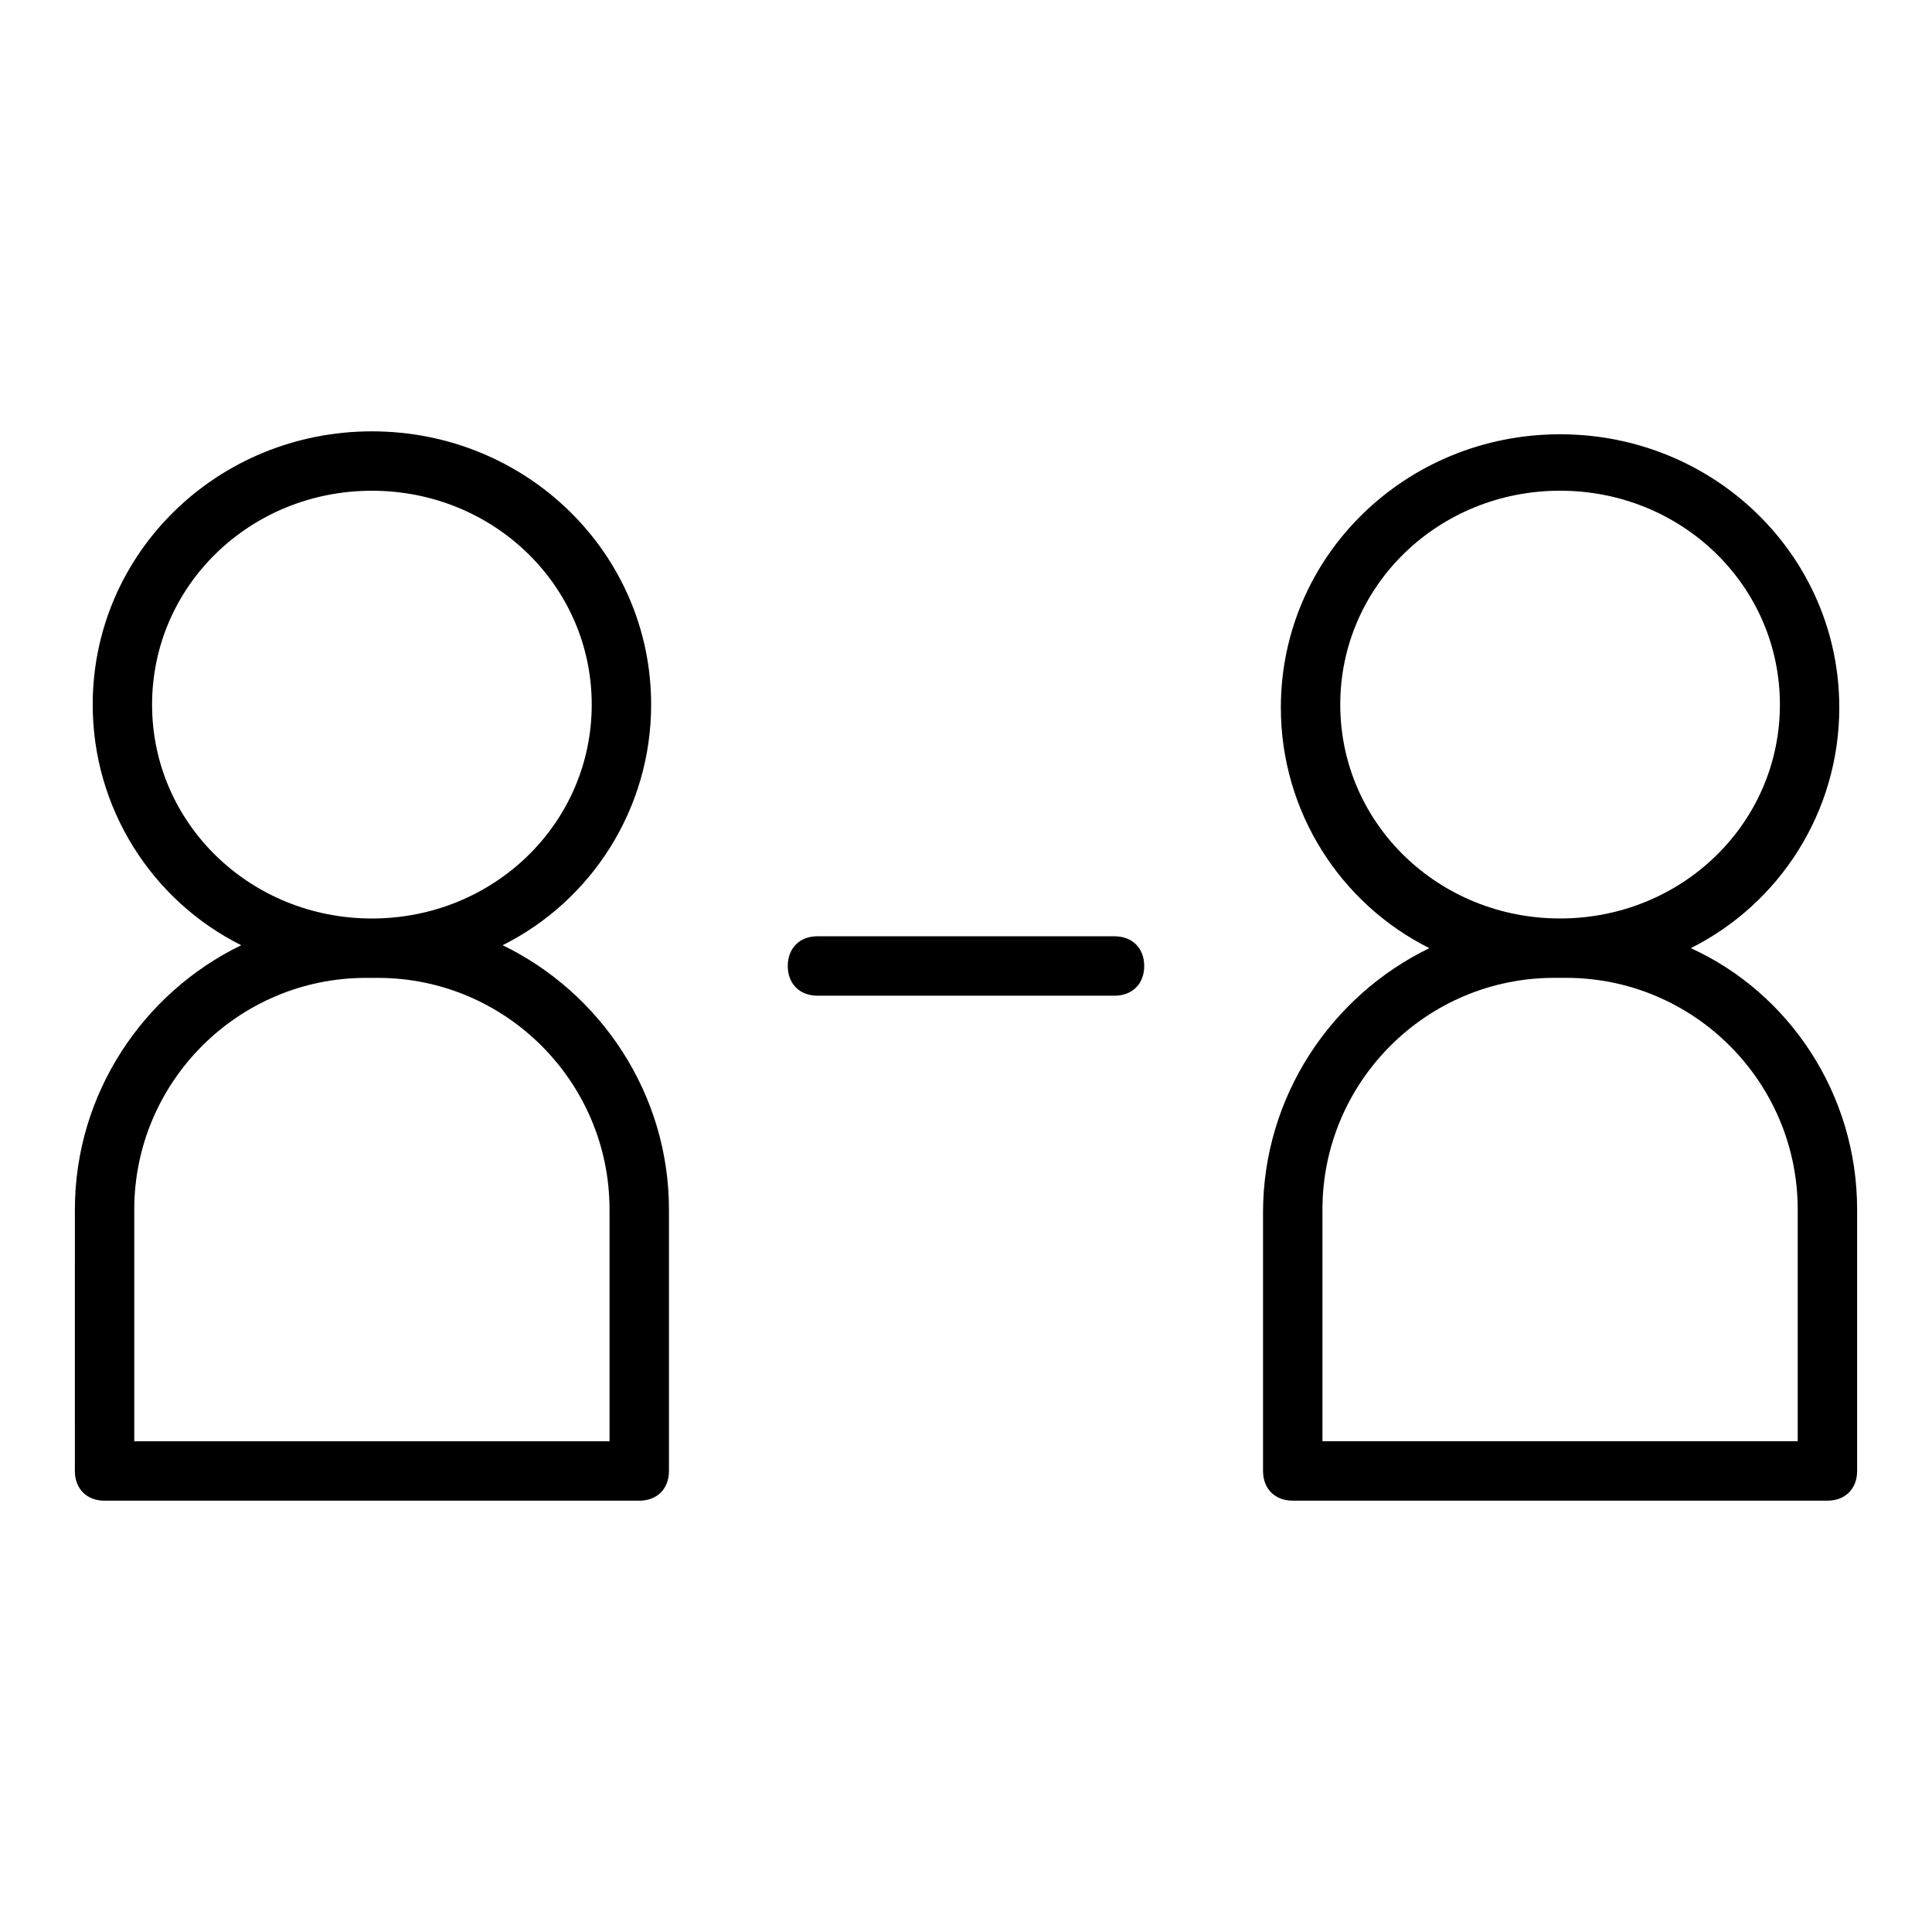
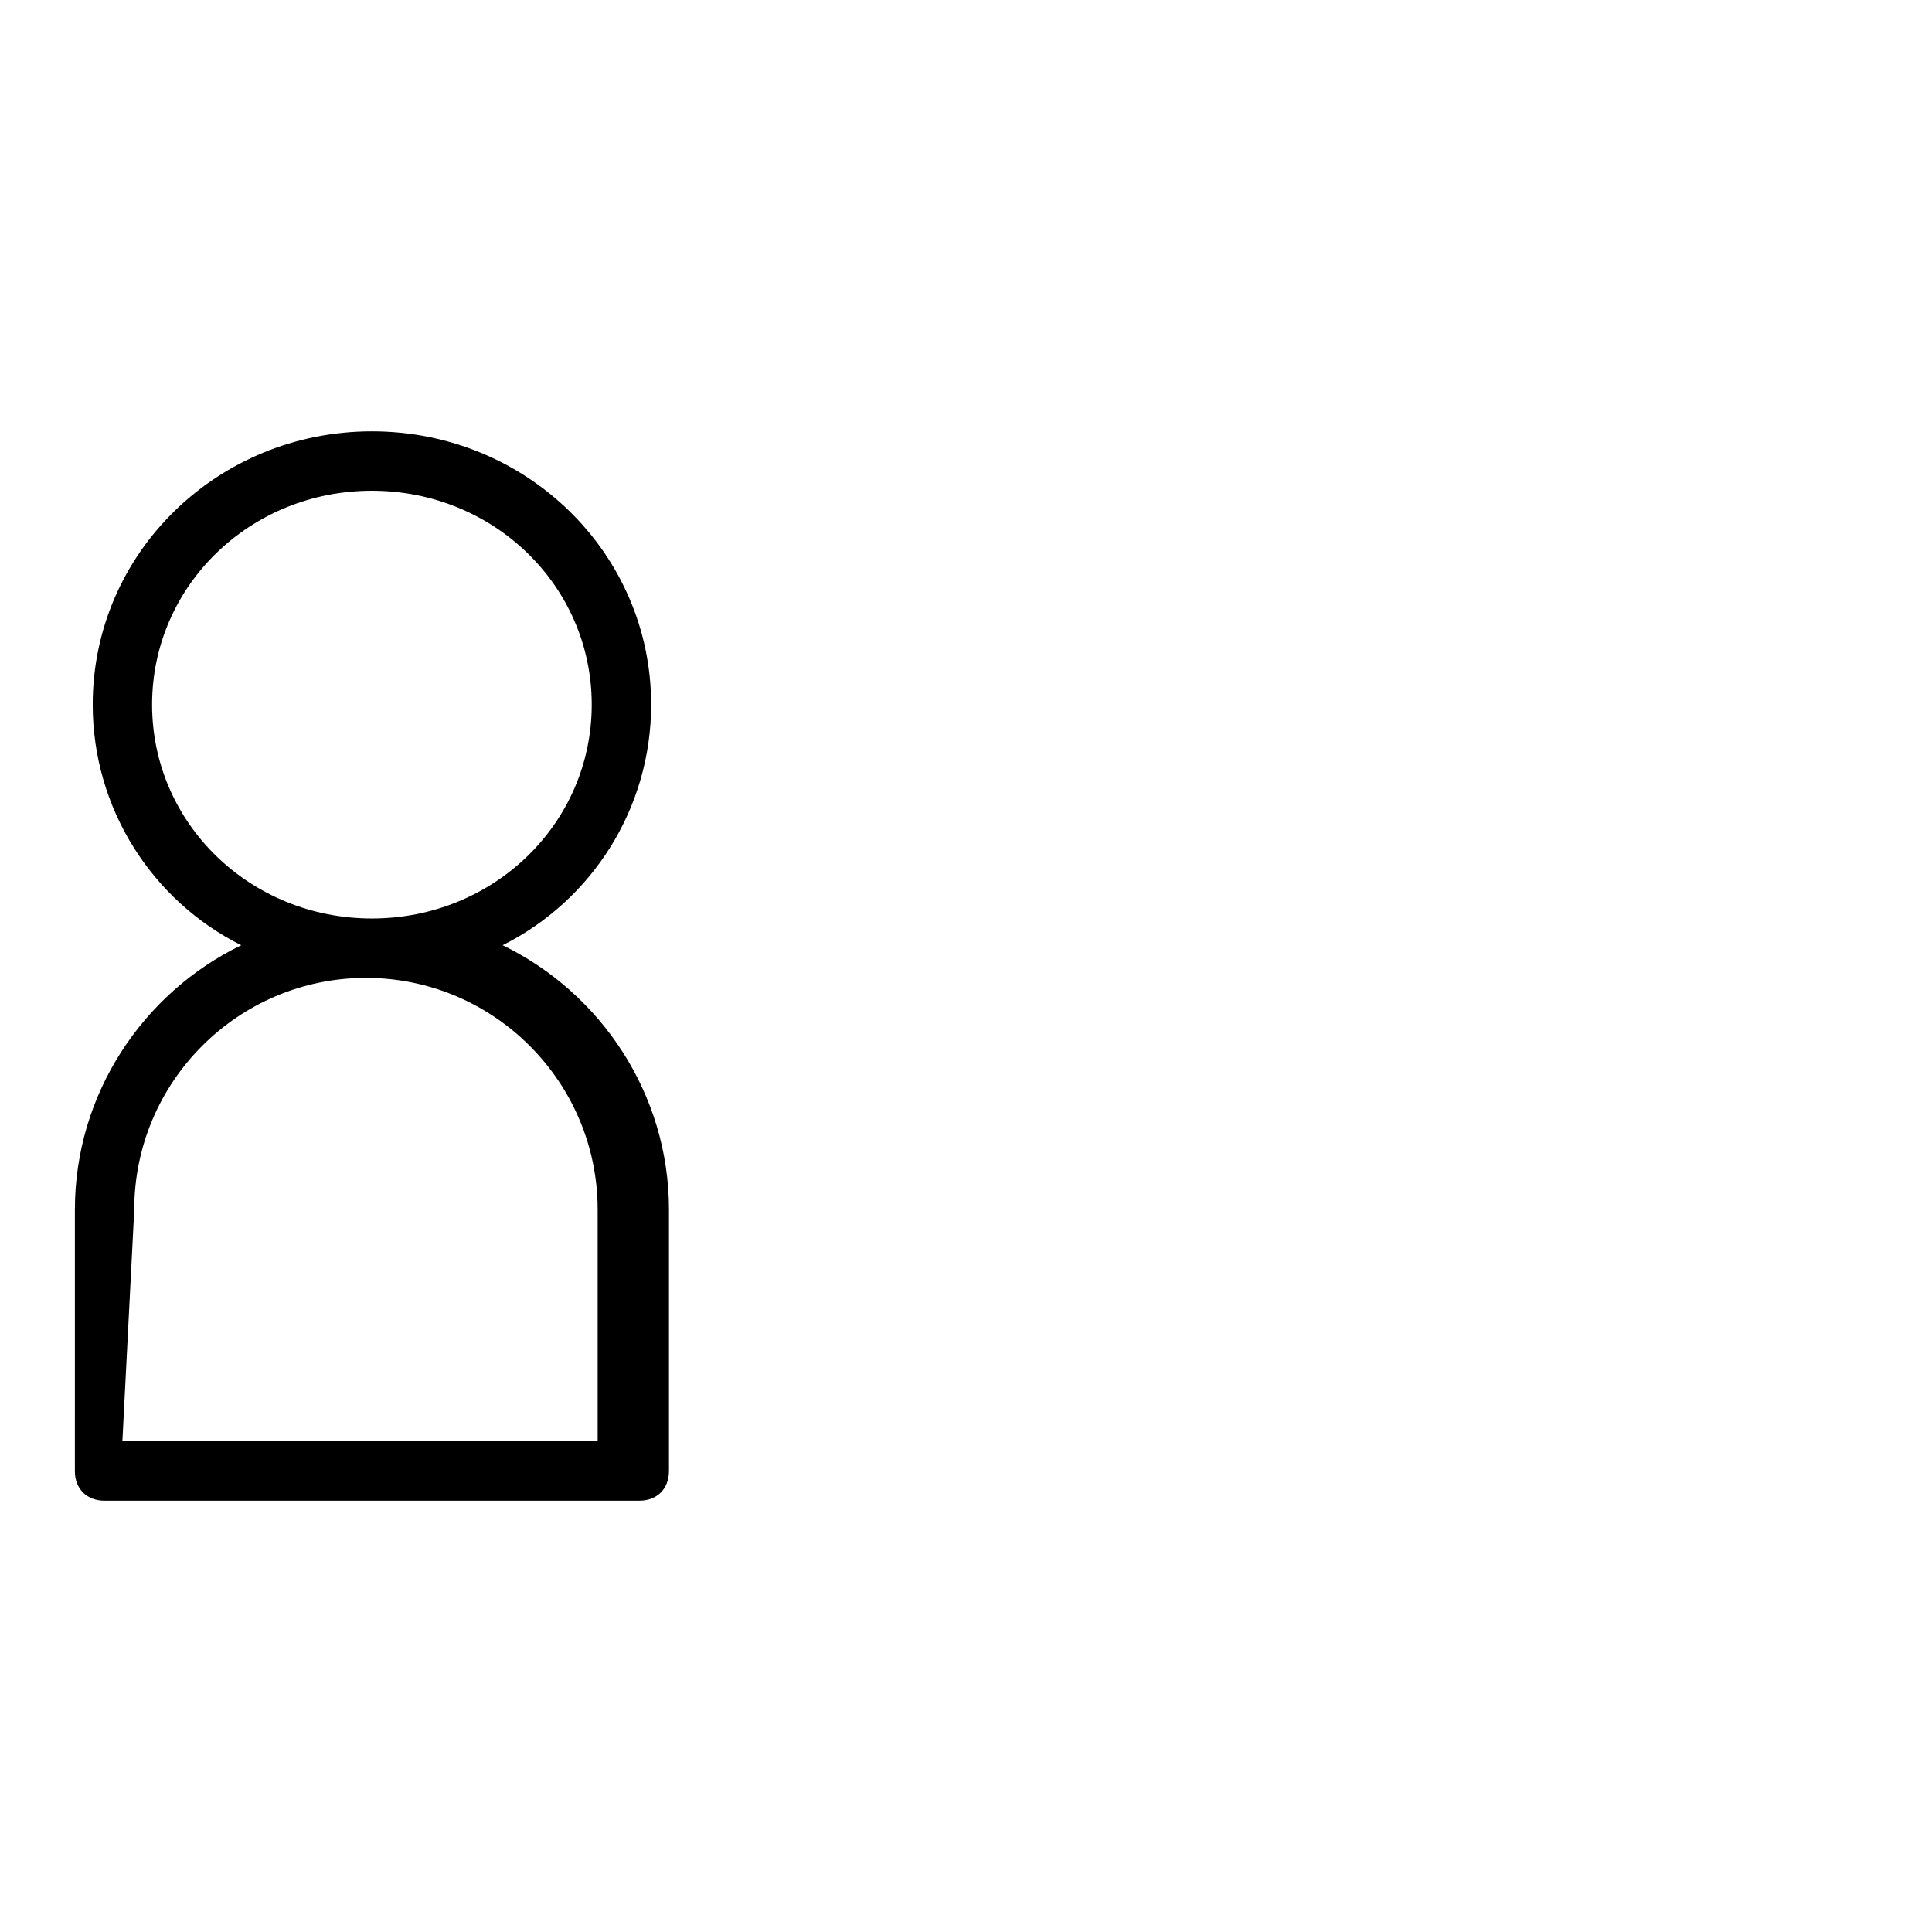
<svg xmlns="http://www.w3.org/2000/svg" fill="#000000" width="800px" height="800px" version="1.1" viewBox="144 144 512 512">
  <g>
-     <path d="m171.71 541.7h141.7c4.723 0 7.871-3.148 7.871-7.871v-69.273c0-30.699-18.105-57.465-44.082-70.062 23.617-11.809 39.359-36.211 39.359-63.762 0-40.148-33.062-72.422-73.996-72.422s-73.996 32.273-73.996 72.422c0 27.551 15.742 51.957 39.359 63.762-25.977 12.594-44.082 39.359-44.082 70.062l-0.004 69.273c0 4.723 3.152 7.871 7.875 7.871zm12.594-210.97c0-31.488 25.977-56.68 58.254-56.68 32.273 0 58.254 25.191 58.254 56.68 0 31.488-25.977 56.68-58.254 56.68-32.277-0.004-58.254-25.195-58.254-56.68zm-4.723 133.82c0-33.852 27.551-61.402 61.402-61.402h3.148c33.852 0 61.402 27.551 61.402 61.402v61.398h-125.95z" />
-     <path d="m592.07 395.27c23.617-11.809 39.359-36.211 39.359-63.762 0-40.148-33.062-72.422-73.996-72.422s-73.996 32.273-73.996 72.422c0 27.551 15.742 51.957 39.359 63.762-25.977 12.594-44.082 39.359-44.082 70.062v68.488c0 4.723 3.148 7.871 7.871 7.871h141.7c4.723 0 7.871-3.148 7.871-7.871v-69.273c0.004-30.703-18.102-57.469-44.082-69.277zm-92.887-64.547c0-31.488 25.977-56.68 58.254-56.68 32.273 0 58.254 25.191 58.254 56.68 0 31.488-25.977 56.68-58.254 56.68-32.277-0.004-58.254-25.195-58.254-56.68zm121.23 195.22h-125.95v-61.402c0-33.852 27.551-61.402 61.402-61.402h3.148c33.852 0 61.402 27.551 61.402 61.402z" />
-     <path d="m439.36 407.87c4.723 0 7.871-3.148 7.871-7.871s-3.148-7.871-7.871-7.871l-78.723-0.004c-4.723 0-7.871 3.148-7.871 7.871s3.148 7.871 7.871 7.871z" />
+     <path d="m171.71 541.7h141.7c4.723 0 7.871-3.148 7.871-7.871v-69.273c0-30.699-18.105-57.465-44.082-70.062 23.617-11.809 39.359-36.211 39.359-63.762 0-40.148-33.062-72.422-73.996-72.422s-73.996 32.273-73.996 72.422c0 27.551 15.742 51.957 39.359 63.762-25.977 12.594-44.082 39.359-44.082 70.062l-0.004 69.273c0 4.723 3.152 7.871 7.875 7.871zm12.594-210.97c0-31.488 25.977-56.68 58.254-56.68 32.273 0 58.254 25.191 58.254 56.68 0 31.488-25.977 56.68-58.254 56.68-32.277-0.004-58.254-25.195-58.254-56.68zm-4.723 133.82c0-33.852 27.551-61.402 61.402-61.402c33.852 0 61.402 27.551 61.402 61.402v61.398h-125.95z" />
  </g>
</svg>